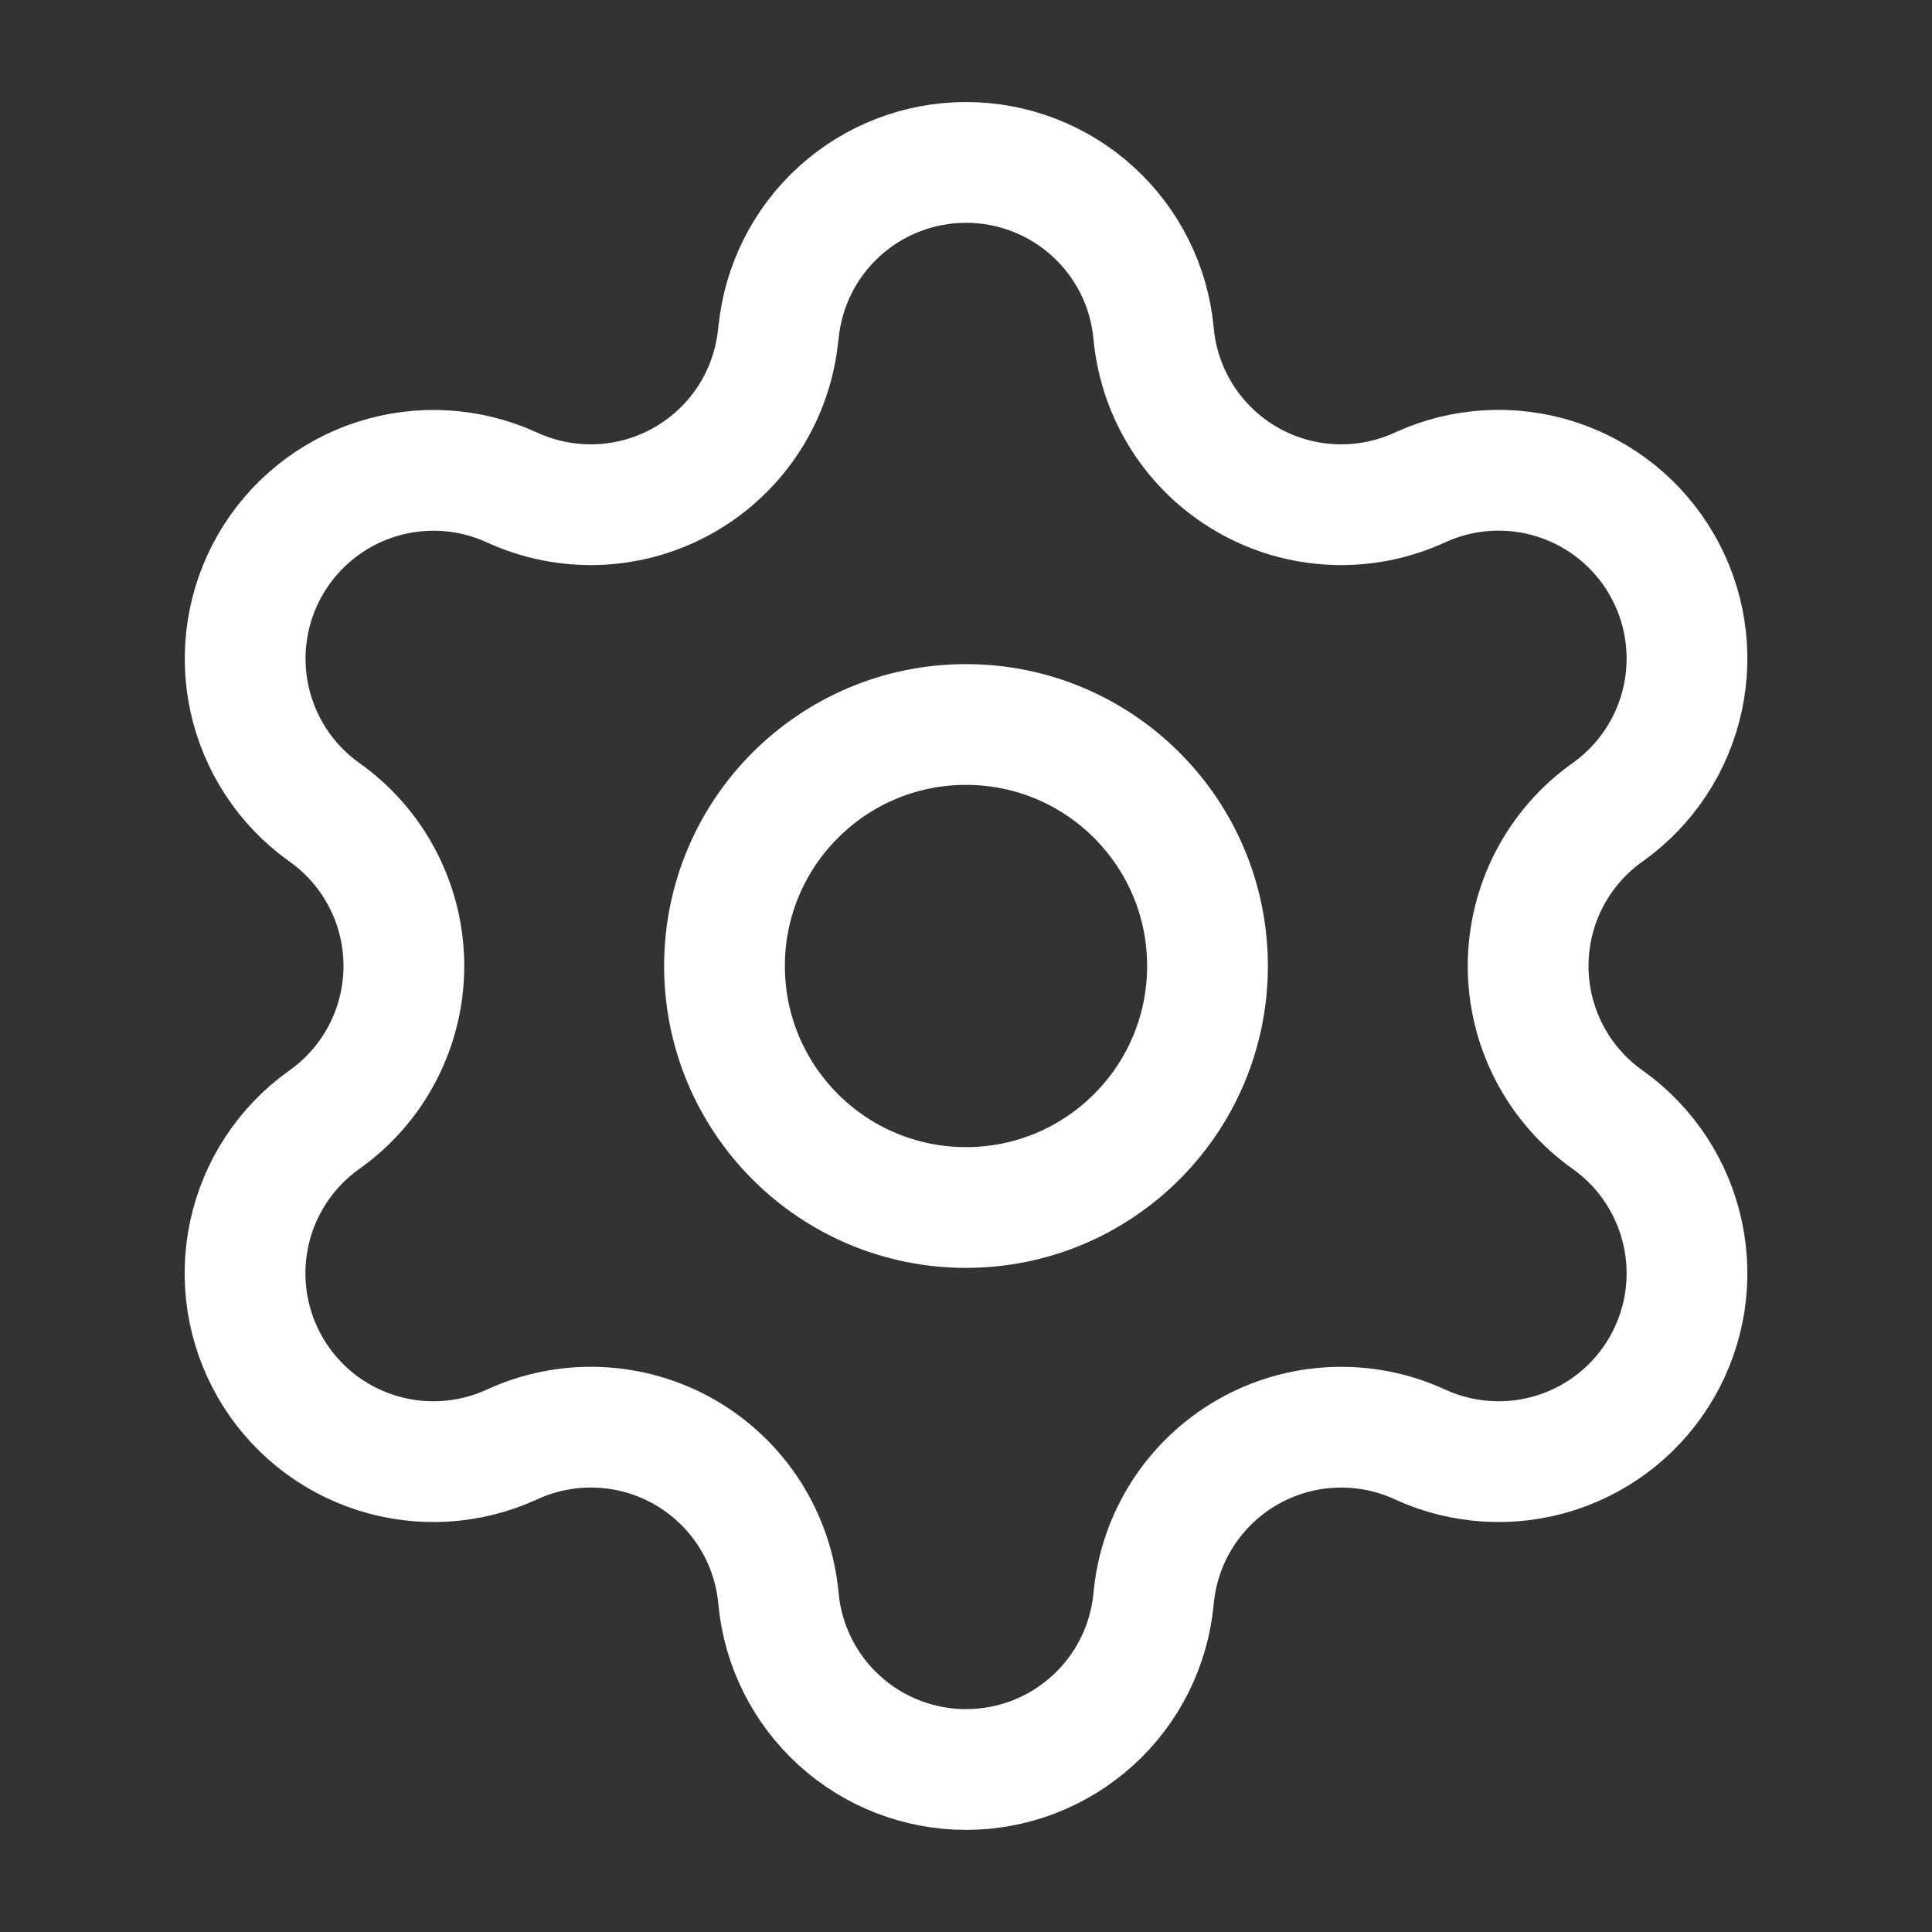
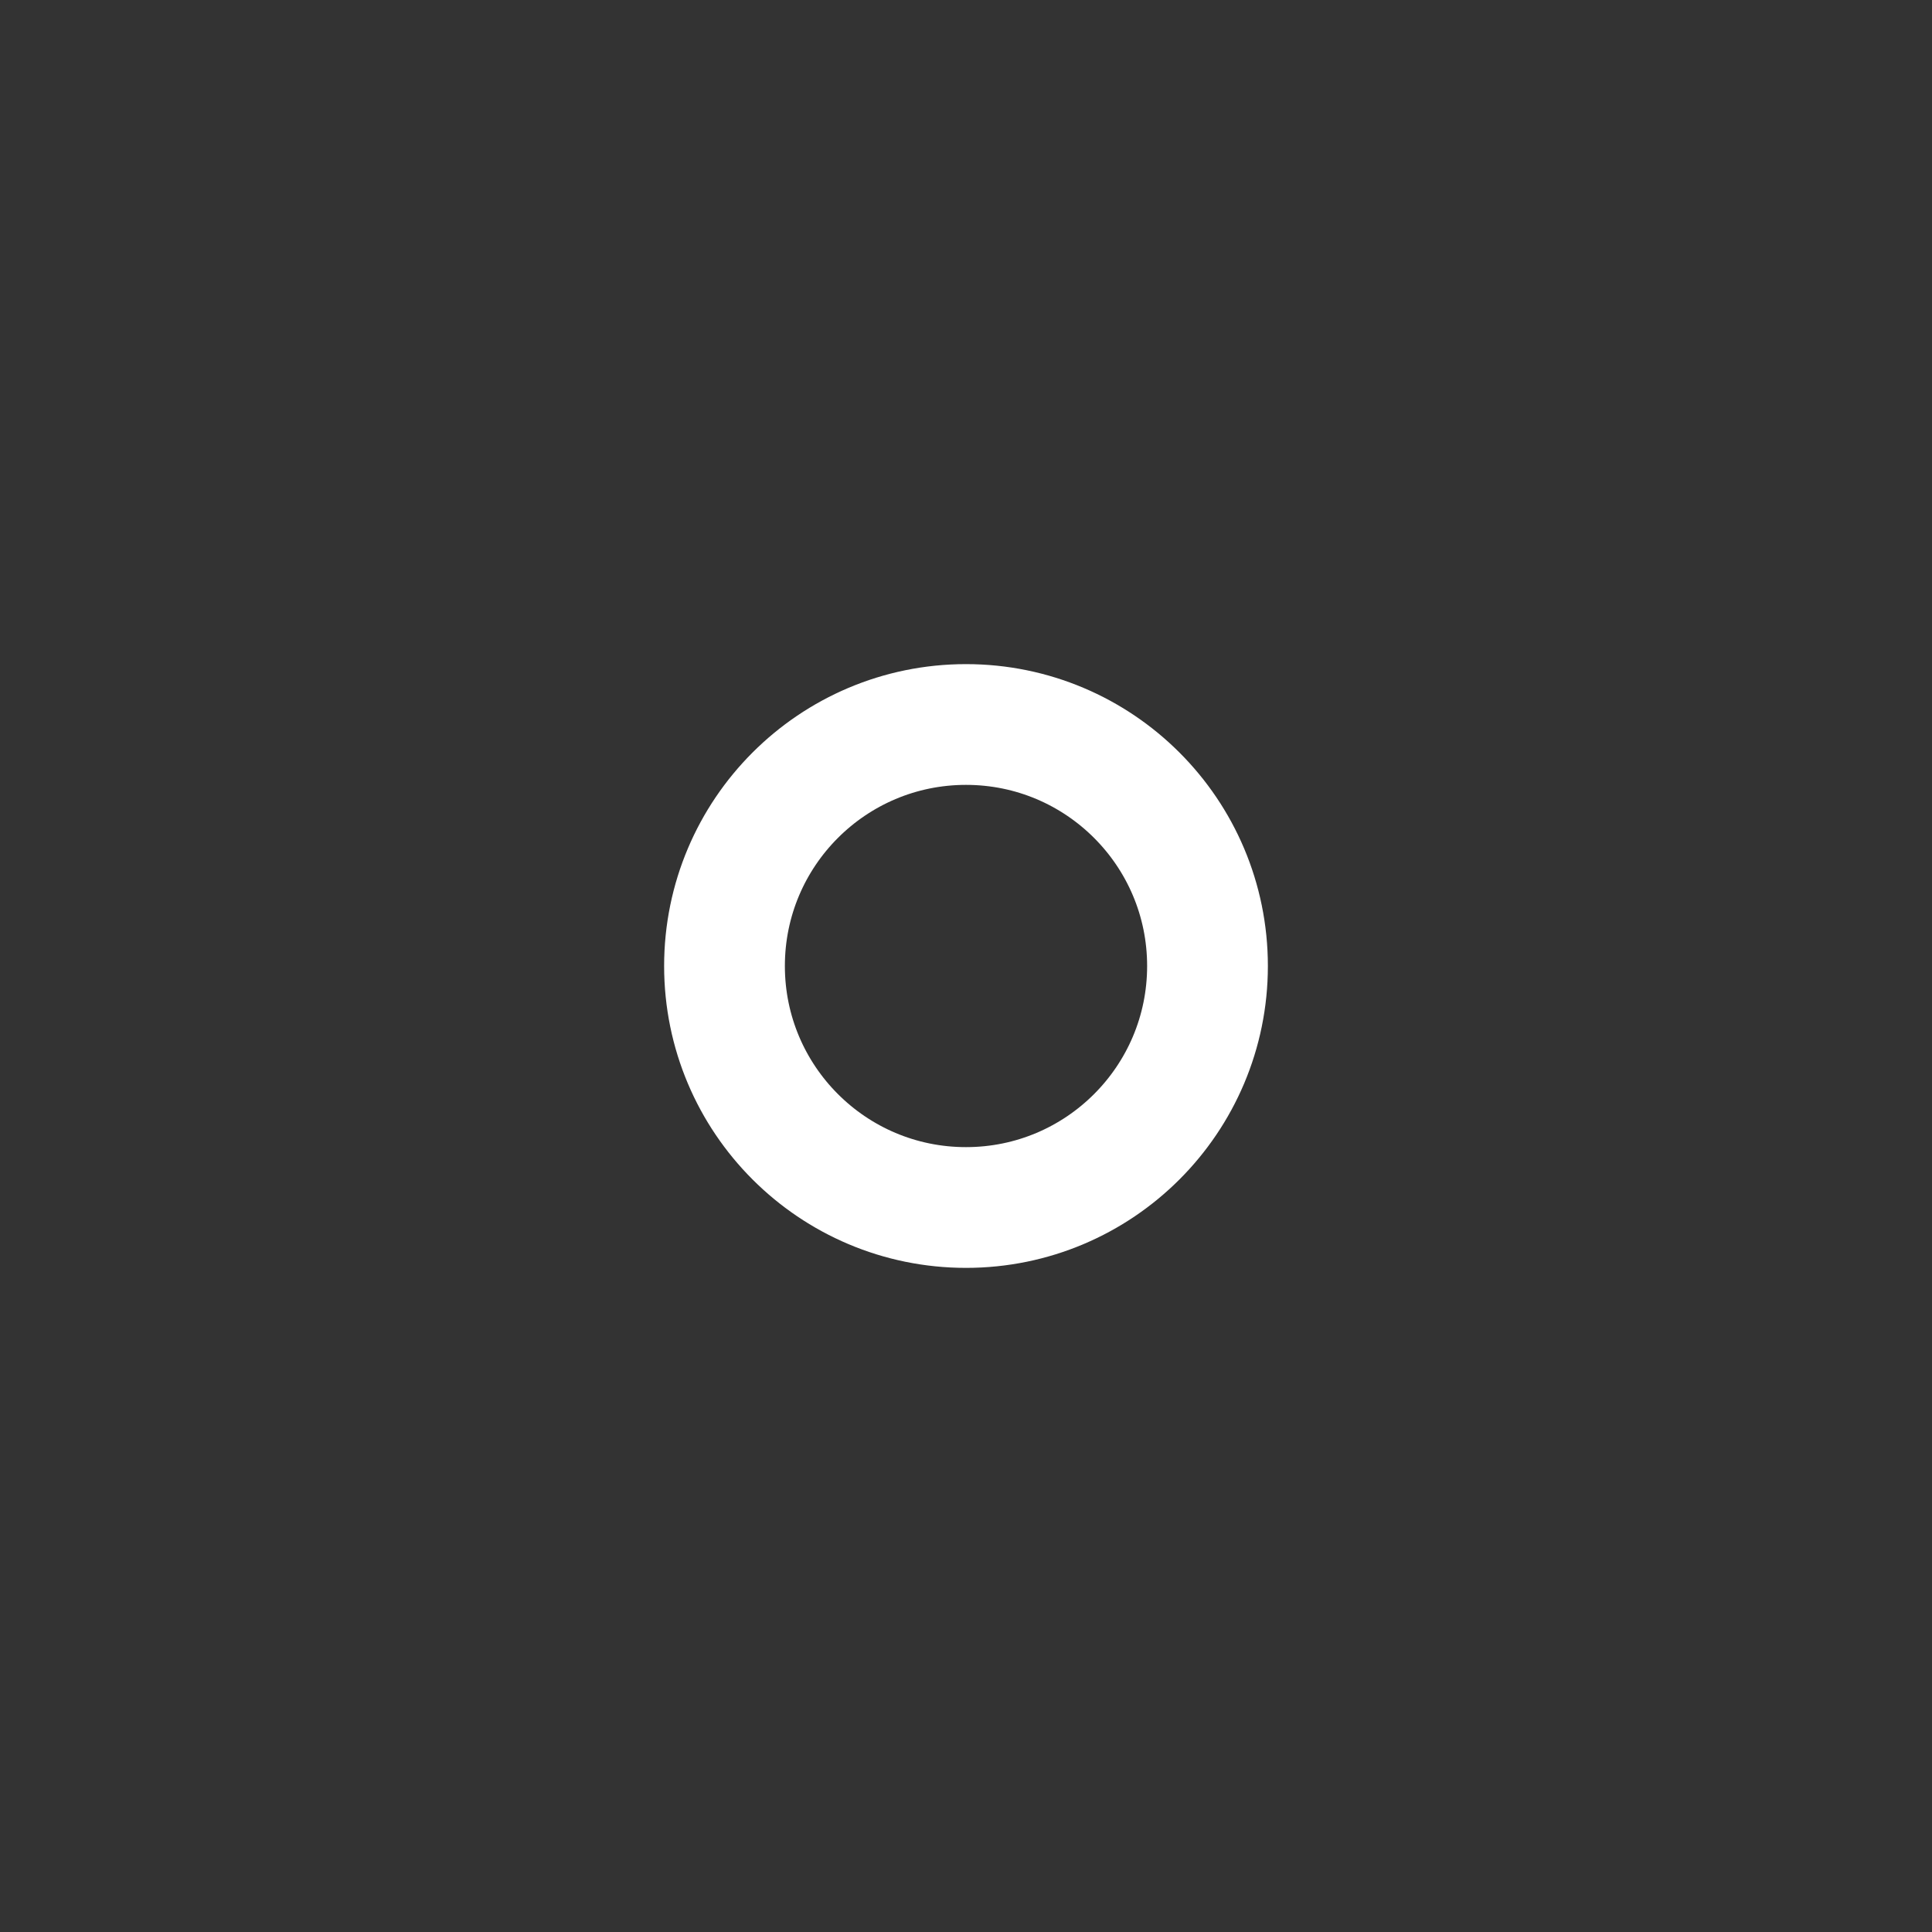
<svg xmlns="http://www.w3.org/2000/svg" width="48" height="48" viewBox="0 0 48 48" fill="none">
  <rect x="0" y="0" width="48" height="48" fill="#333333" stroke="none" />
-   <path d="M19.342 8.272C19.452 7.112 19.991 6.036 20.852 5.252C21.714 4.469 22.837 4.035 24.001 4.035C25.166 4.035 26.288 4.469 27.15 5.252C28.012 6.036 28.55 7.112 28.66 8.272C28.726 9.021 28.972 9.743 29.376 10.377C29.781 11.01 30.332 11.537 30.983 11.913C31.634 12.289 32.366 12.502 33.117 12.535C33.869 12.568 34.617 12.419 35.298 12.102C36.356 11.621 37.556 11.552 38.662 11.907C39.769 12.262 40.704 13.016 41.285 14.022C41.867 15.028 42.053 16.215 41.807 17.351C41.562 18.487 40.903 19.491 39.958 20.168C39.343 20.599 38.841 21.173 38.494 21.84C38.147 22.507 37.966 23.247 37.966 23.999C37.966 24.75 38.147 25.491 38.494 26.158C38.841 26.825 39.343 27.398 39.958 27.83C40.903 28.507 41.562 29.511 41.807 30.647C42.053 31.783 41.867 32.969 41.285 33.976C40.704 34.982 39.769 35.736 38.662 36.091C37.556 36.446 36.356 36.376 35.298 35.896C34.617 35.578 33.869 35.43 33.117 35.463C32.366 35.495 31.634 35.709 30.983 36.084C30.332 36.46 29.781 36.987 29.376 37.621C28.972 38.255 28.726 38.977 28.66 39.726C28.55 40.885 28.012 41.962 27.15 42.745C26.288 43.529 25.166 43.963 24.001 43.963C22.837 43.963 21.714 43.529 20.852 42.745C19.991 41.962 19.452 40.885 19.342 39.726C19.276 38.977 19.03 38.254 18.626 37.62C18.221 36.986 17.67 36.459 17.019 36.083C16.367 35.708 15.635 35.494 14.883 35.462C14.132 35.429 13.384 35.578 12.702 35.896C11.644 36.376 10.445 36.446 9.338 36.091C8.231 35.736 7.296 34.982 6.715 33.976C6.134 32.969 5.948 31.783 6.193 30.647C6.438 29.511 7.097 28.507 8.042 27.83C8.657 27.398 9.16 26.825 9.506 26.158C9.853 25.491 10.034 24.75 10.034 23.999C10.034 23.247 9.853 22.507 9.506 21.84C9.16 21.173 8.657 20.599 8.042 20.168C7.099 19.491 6.441 18.487 6.196 17.352C5.951 16.217 6.137 15.031 6.718 14.025C7.299 13.02 8.233 12.266 9.338 11.91C10.444 11.555 11.642 11.623 12.7 12.102C13.382 12.419 14.13 12.568 14.881 12.535C15.632 12.502 16.364 12.289 17.015 11.913C17.666 11.537 18.218 11.01 18.622 10.377C19.026 9.743 19.272 9.021 19.338 8.272" stroke="white" stroke-width="3" stroke-linecap="round" stroke-linejoin="round" />
  <path d="M24 30C27.314 30 30 27.314 30 24C30 20.686 27.314 18 24 18C20.686 18 18 20.686 18 24C18 27.314 20.686 30 24 30Z" stroke="white" stroke-width="3" stroke-linecap="round" stroke-linejoin="round" />
</svg>